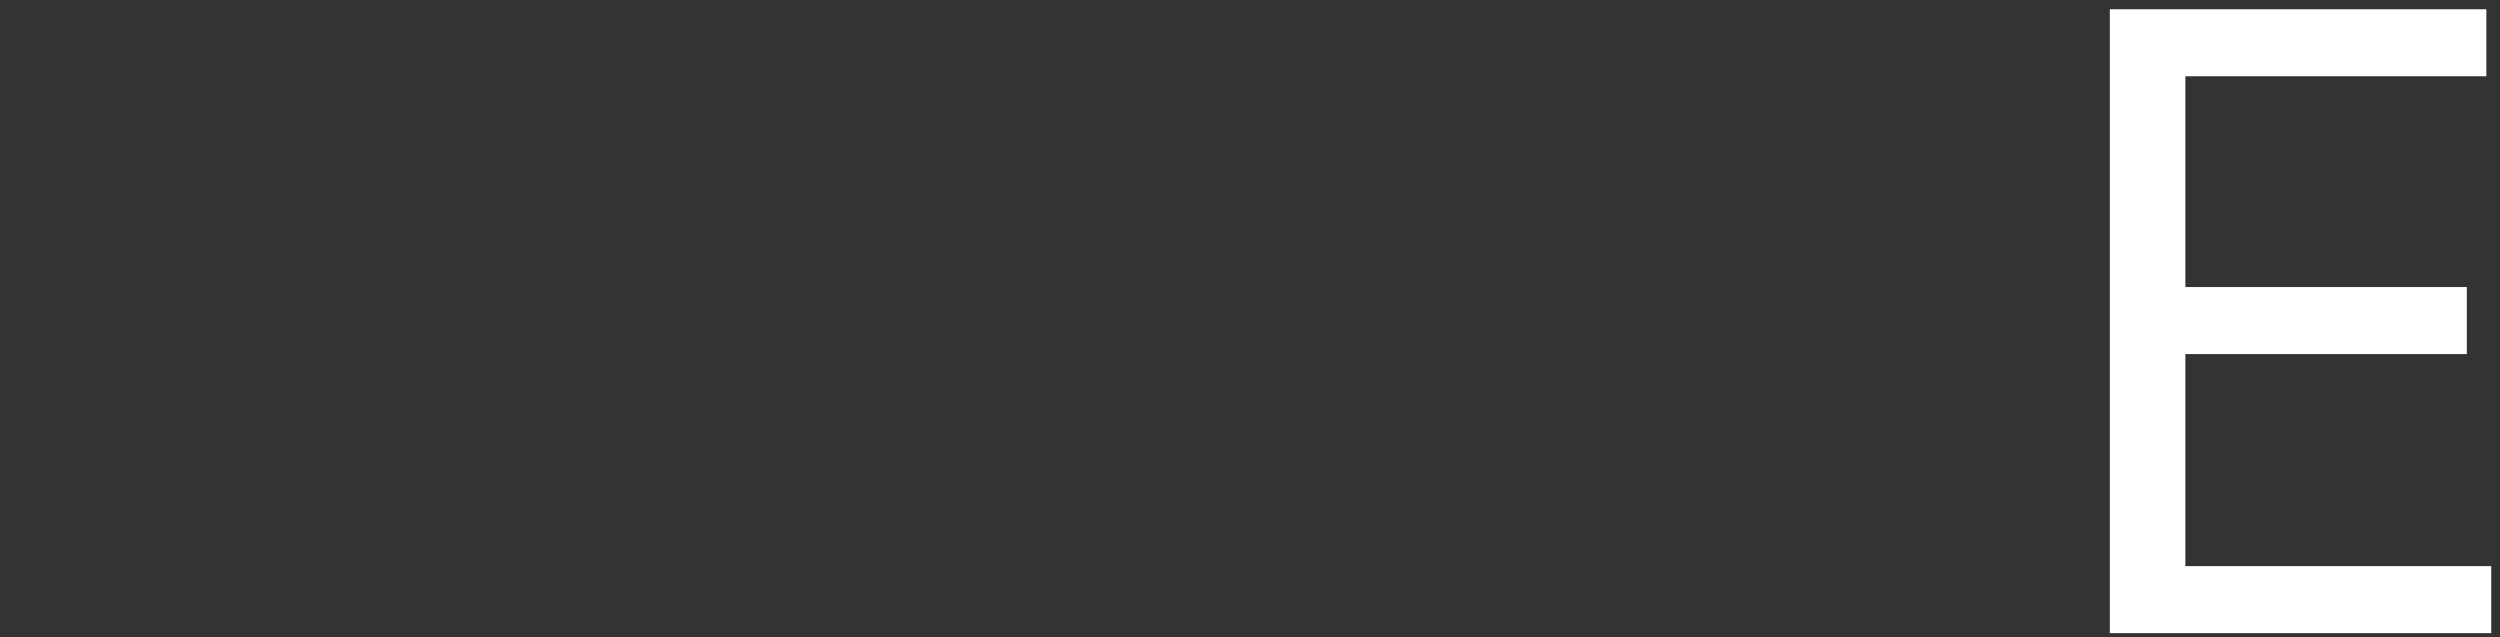
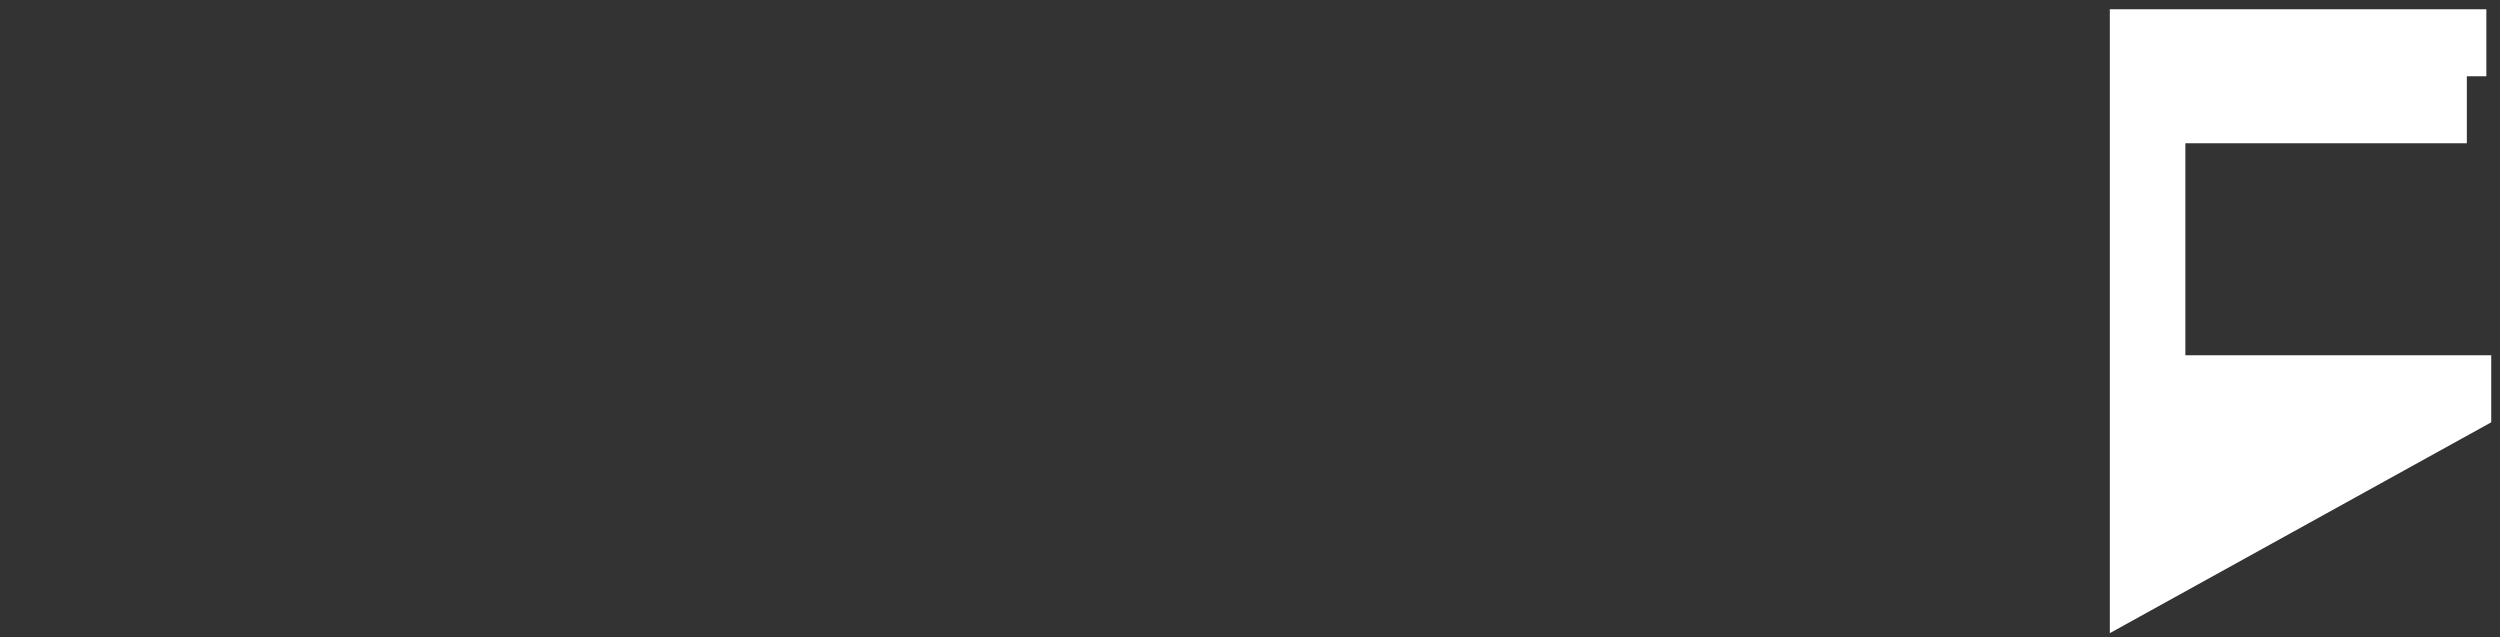
<svg xmlns="http://www.w3.org/2000/svg" xmlns:ns1="http://sodipodi.sourceforge.net/DTD/sodipodi-0.dtd" xmlns:ns2="http://www.inkscape.org/namespaces/inkscape" viewBox="0 0 102 26" version="1.1" id="svg11" width="102" height="26" ns1:docname="design-5.svg" ns2:version="1.4.1 (93de688d07, 2025-03-30)">
  <rect x="0" y="0" width="102" height="26" fill="#333333" stroke="none" />
  <ns1:namedview id="namedview1" pagecolor="#ffffff" bordercolor="#000000" borderopacity="0.25" ns2:showpageshadow="2" ns2:pageopacity="0.0" ns2:pagecheckerboard="0" ns2:deskcolor="#d1d1d1" ns2:zoom="4.0477292" ns2:cx="46.692847" ns2:cy="11.240871" ns2:window-width="1920" ns2:window-height="1008" ns2:window-x="0" ns2:window-y="0" ns2:window-maximized="1" ns2:current-layer="svg11" />
  <defs id="defs1">
    <style id="style1">.cls-1{fill:none;}.cls-2{fill:#fff;}</style>
  </defs>
  <g id="layer1" style="display:inline;fill:#ffffff" transform="translate(-27.938,-40.827)">
-     <path style="font-size:35px;line-height:0.1;font-family:'Inter V';-inkscape-font-specification:'Inter V Light';white-space:pre;display:inline;fill:#ffffff" d="M 142.859,94.116 V 68.661 h 15.362 v 2.734 h -12.28 v 8.601 h 11.484 v 2.734 h -11.484 v 8.651 h 12.479 v 2.734 z" transform="translate(-28.84,-27.457)" id="path4" />
+     <path style="font-size:35px;line-height:0.1;font-family:'Inter V';-inkscape-font-specification:'Inter V Light';white-space:pre;display:inline;fill:#ffffff" d="M 142.859,94.116 V 68.661 h 15.362 v 2.734 h -12.28 h 11.484 v 2.734 h -11.484 v 8.651 h 12.479 v 2.734 z" transform="translate(-28.84,-27.457)" id="path4" />
    <path style="font-size:35px;line-height:0.1;font-family:'Inter V';-inkscape-font-specification:'Inter V Light';white-space:pre;display:none;fill:#ffffff" d="M 120.039,94.116 V 68.661 h 3.082 v 12.628 h 0.298 l 11.435,-12.628 h 4.027 l -10.689,11.484 10.689,13.97 h -3.729 L 126.303,82.284 123.122,85.863 v 8.253 z" transform="translate(-28.84,-27.457)" id="path3" />
-     <path style="font-size:35px;line-height:0.1;font-family:'Inter V';-inkscape-font-specification:'Inter V Light';white-space:pre;display:none;fill:#ffffff" d="M 97.667,94.116 V 68.661 h 8.601 q 2.983,0 4.897,1.019 1.914,1.007 2.834,2.772 0.92,1.765 0.92,4.015 0,2.25 -0.92,3.99 -0.92,1.74 -2.821,2.734 -1.902,0.982 -4.86,0.982 h -6.96 v -2.784 h 6.861 q 2.038,0 3.281,-0.597 1.255,-0.597 1.815,-1.69 0.572,-1.106 0.572,-2.635 0,-1.529 -0.572,-2.672 -0.572,-1.143 -1.827,-1.765 -1.255,-0.634 -3.319,-0.634 h -5.419 v 22.72 z m 11.982,-11.435 6.264,11.435 h -3.58 l -6.165,-11.435 z" transform="translate(-28.84,-27.457)" id="path2" />
    <path style="font-size:35px;line-height:0.1;font-family:'Inter V';-inkscape-font-specification:'Inter V Light';white-space:pre;display:none;fill:#ffffff" d="M 76.737,94.116 V 68.661 h 15.362 v 2.734 H 79.819 v 8.601 h 11.484 v 2.734 H 79.819 v 8.651 h 12.479 v 2.734 z" transform="translate(-28.84,-27.457)" id="path1" />
    <path style="font-size:35px;line-height:0.1;font-family:'Inter V';-inkscape-font-specification:'Inter V Light';white-space:pre;display:none;fill:#ffffff" d="M 57.049,94.116 V 68.661 h 3.082 v 22.72 h 11.832 v 2.734 z" transform="translate(-28.84,-27.457)" id="text1" />
  </g>
</svg>